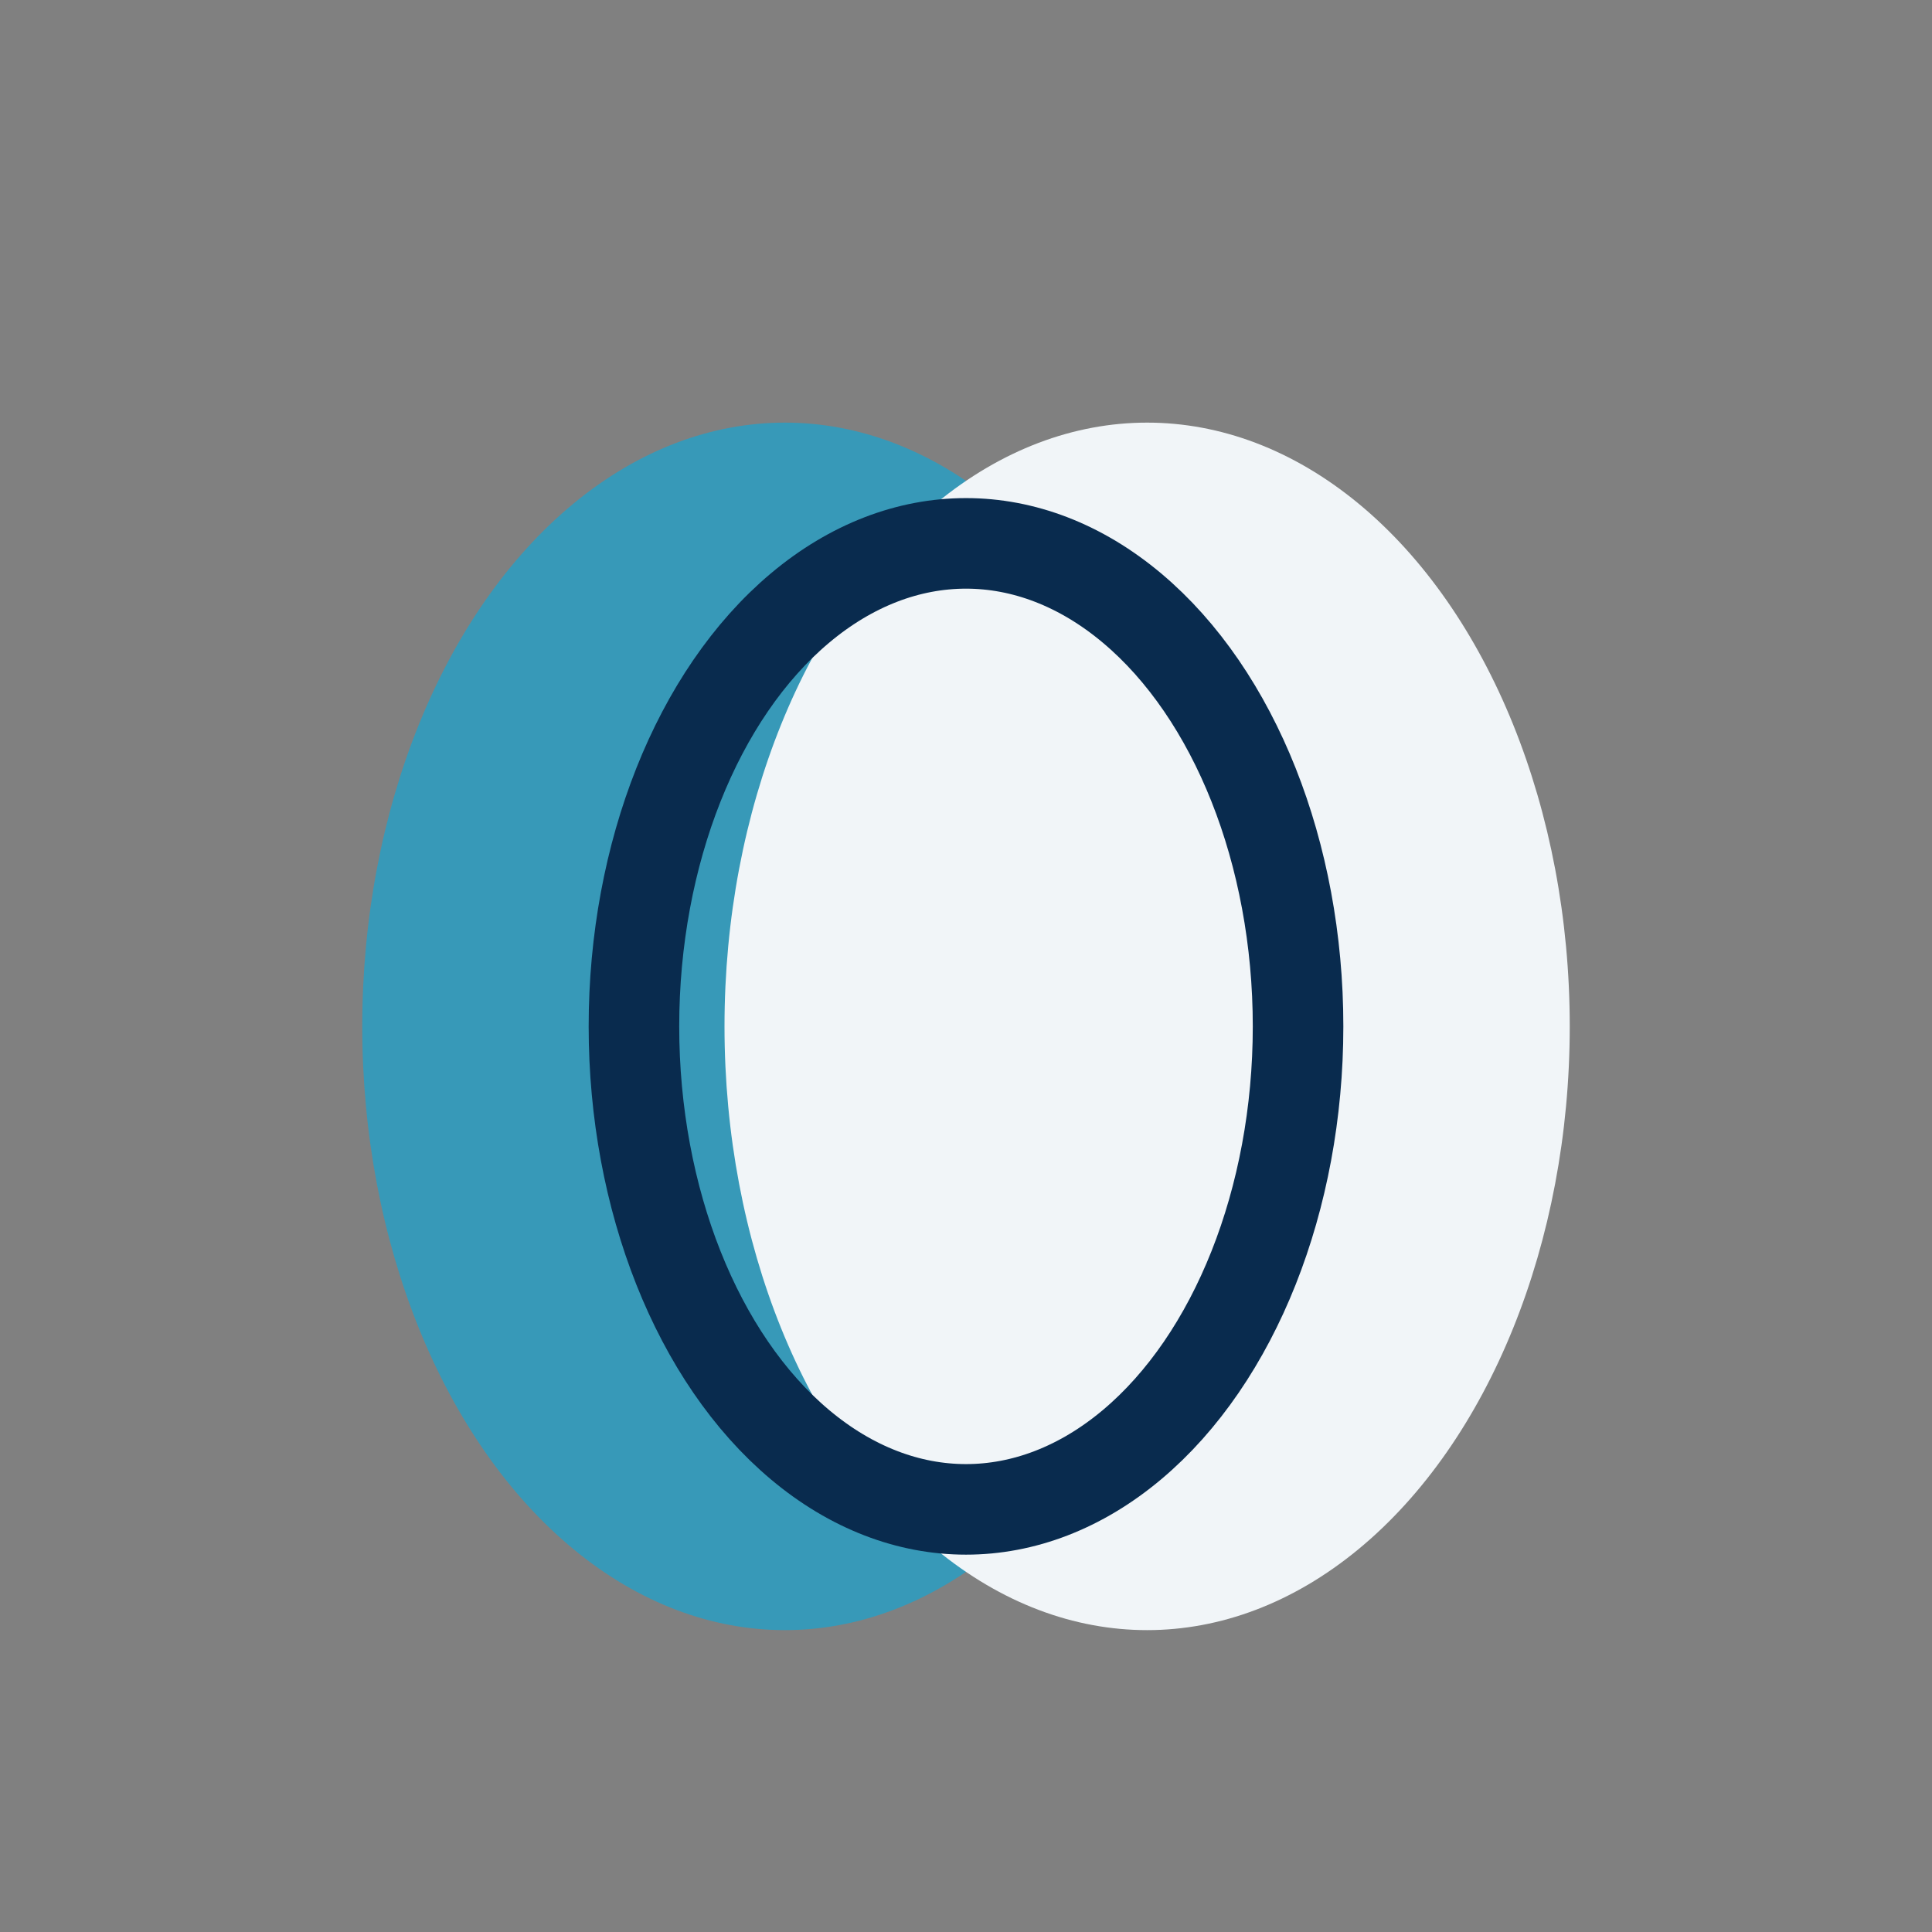
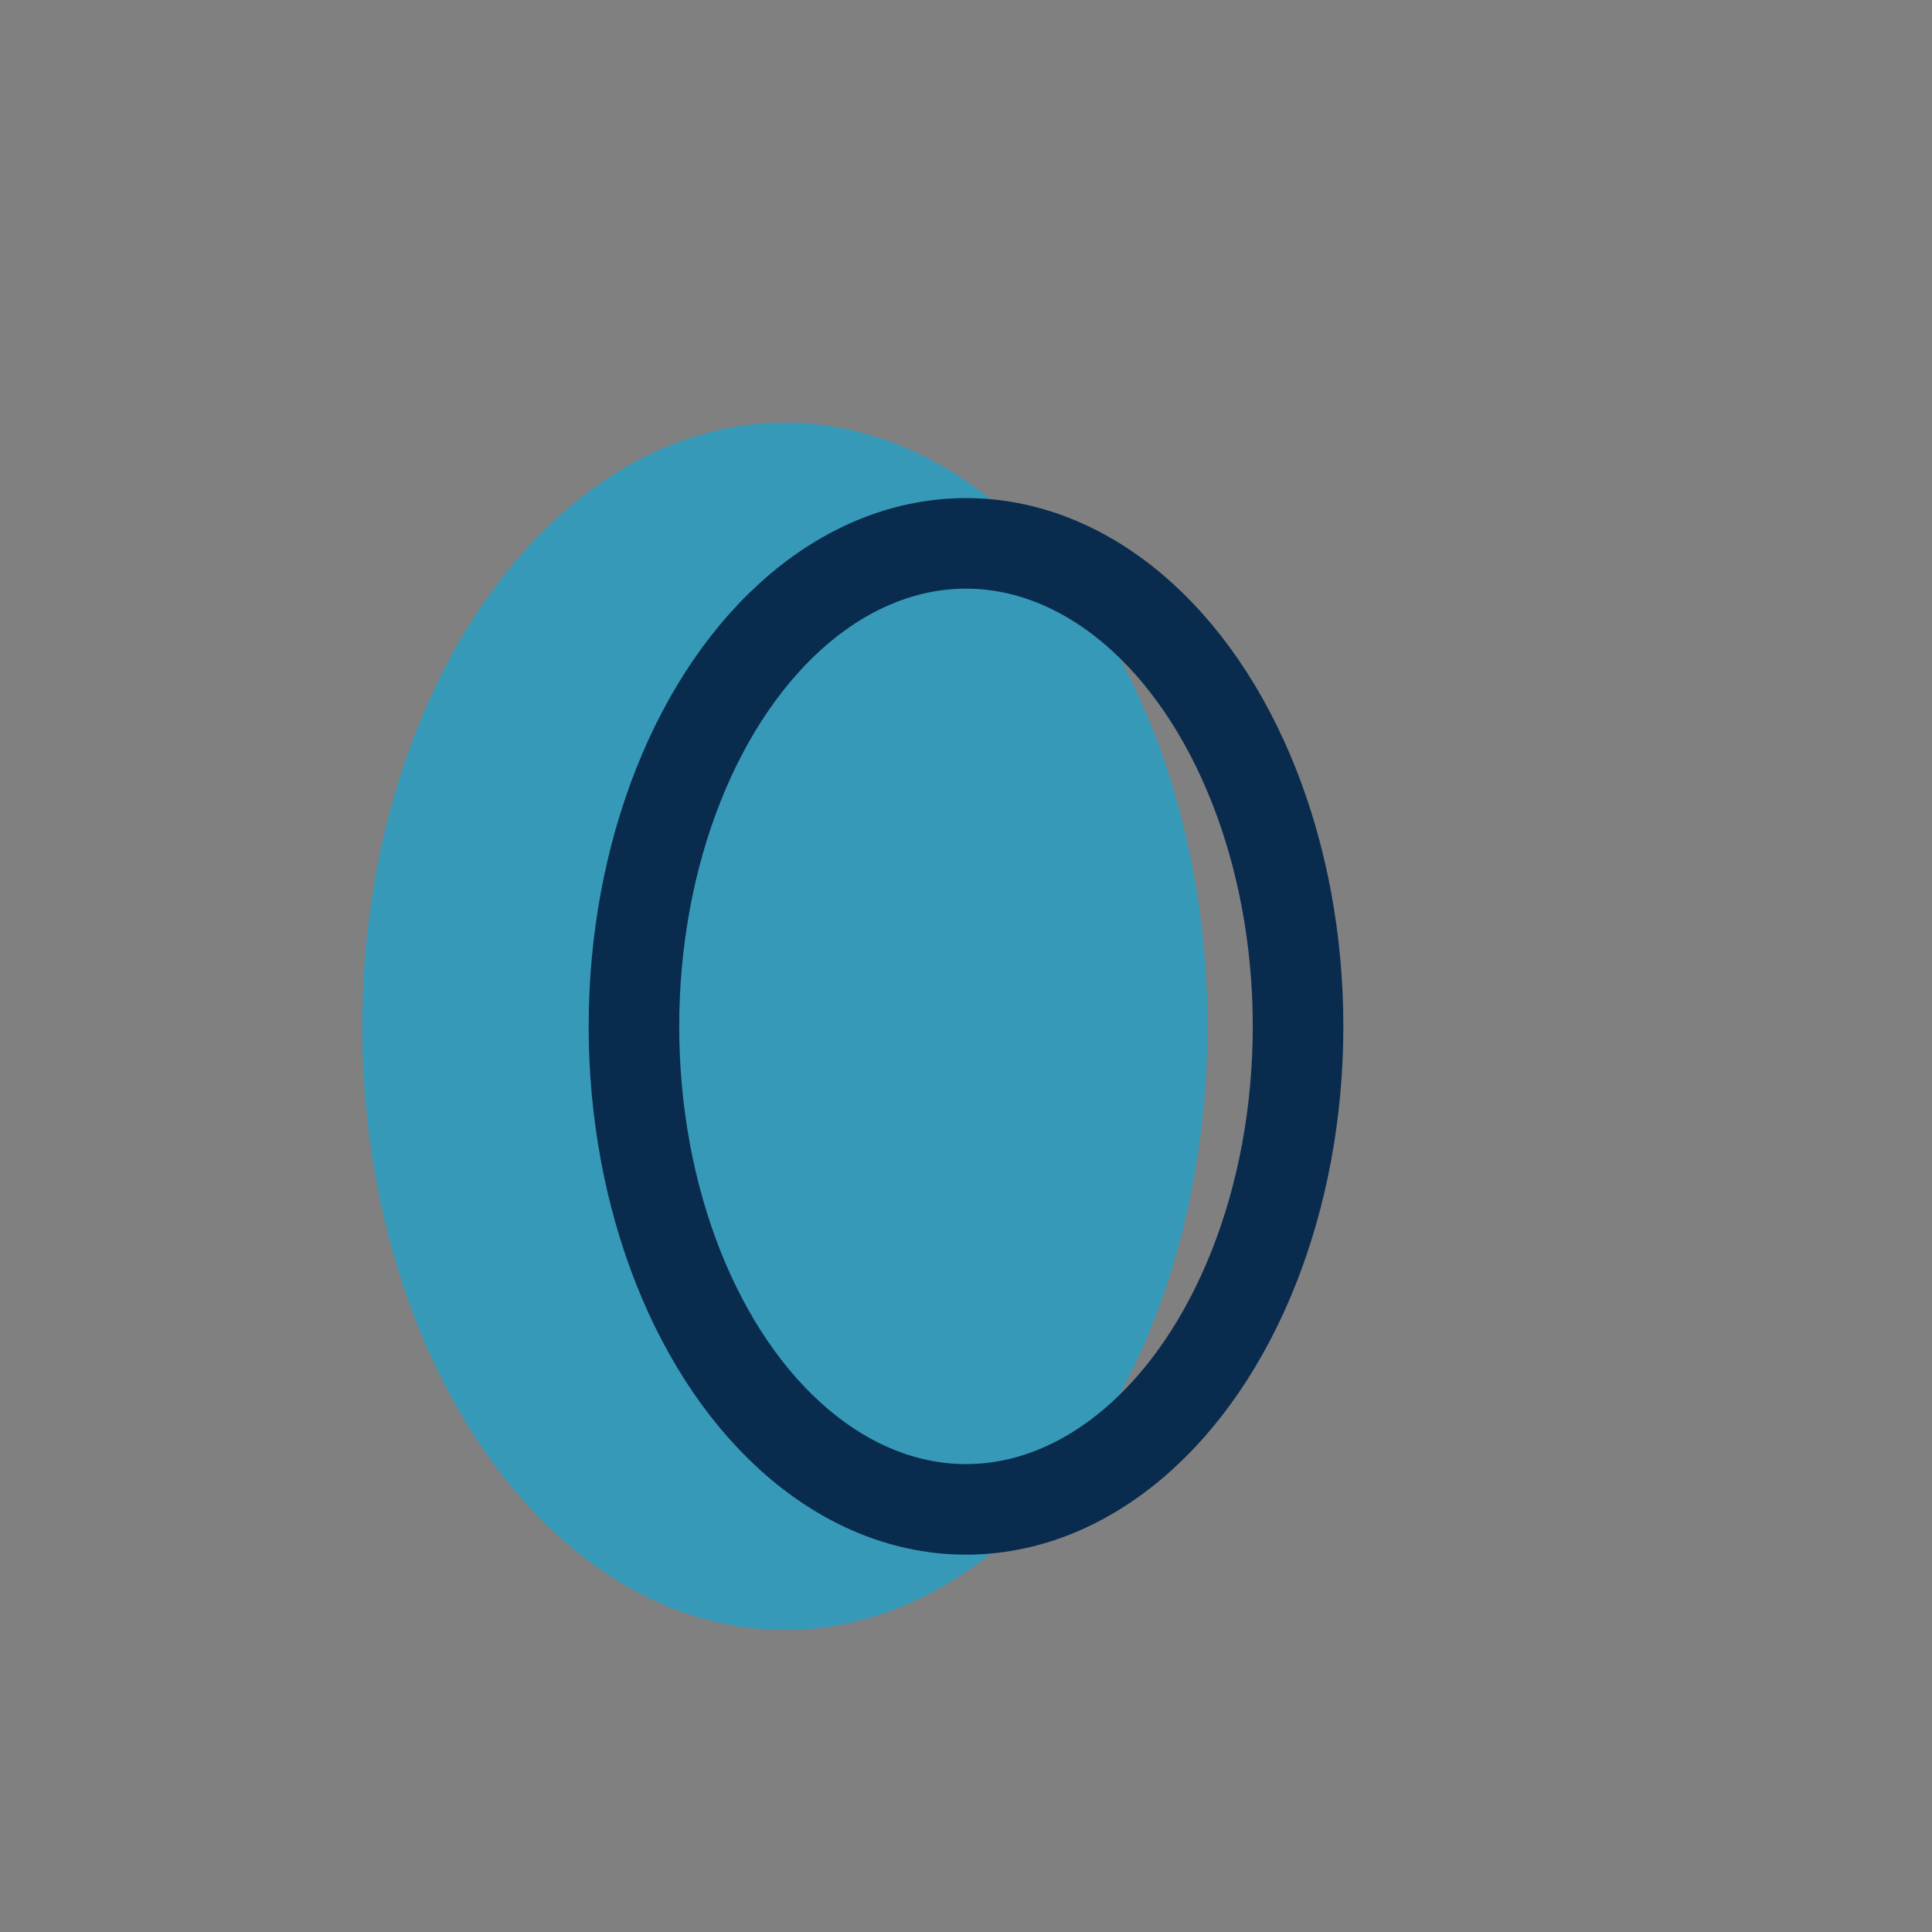
<svg xmlns="http://www.w3.org/2000/svg" width="32" height="32" viewBox="0 0 32 32">
  <rect x="0" y="0" width="32" height="32" fill="#808080" stroke="none" />
  <ellipse cx="13" cy="17" rx="7" ry="10" fill="#3799B8" />
-   <ellipse cx="19" cy="17" rx="7" ry="10" fill="#F1F5F8" />
  <ellipse cx="16" cy="17" rx="5.5" ry="8" fill="none" stroke="#092B4E" stroke-width="1.5" />
</svg>